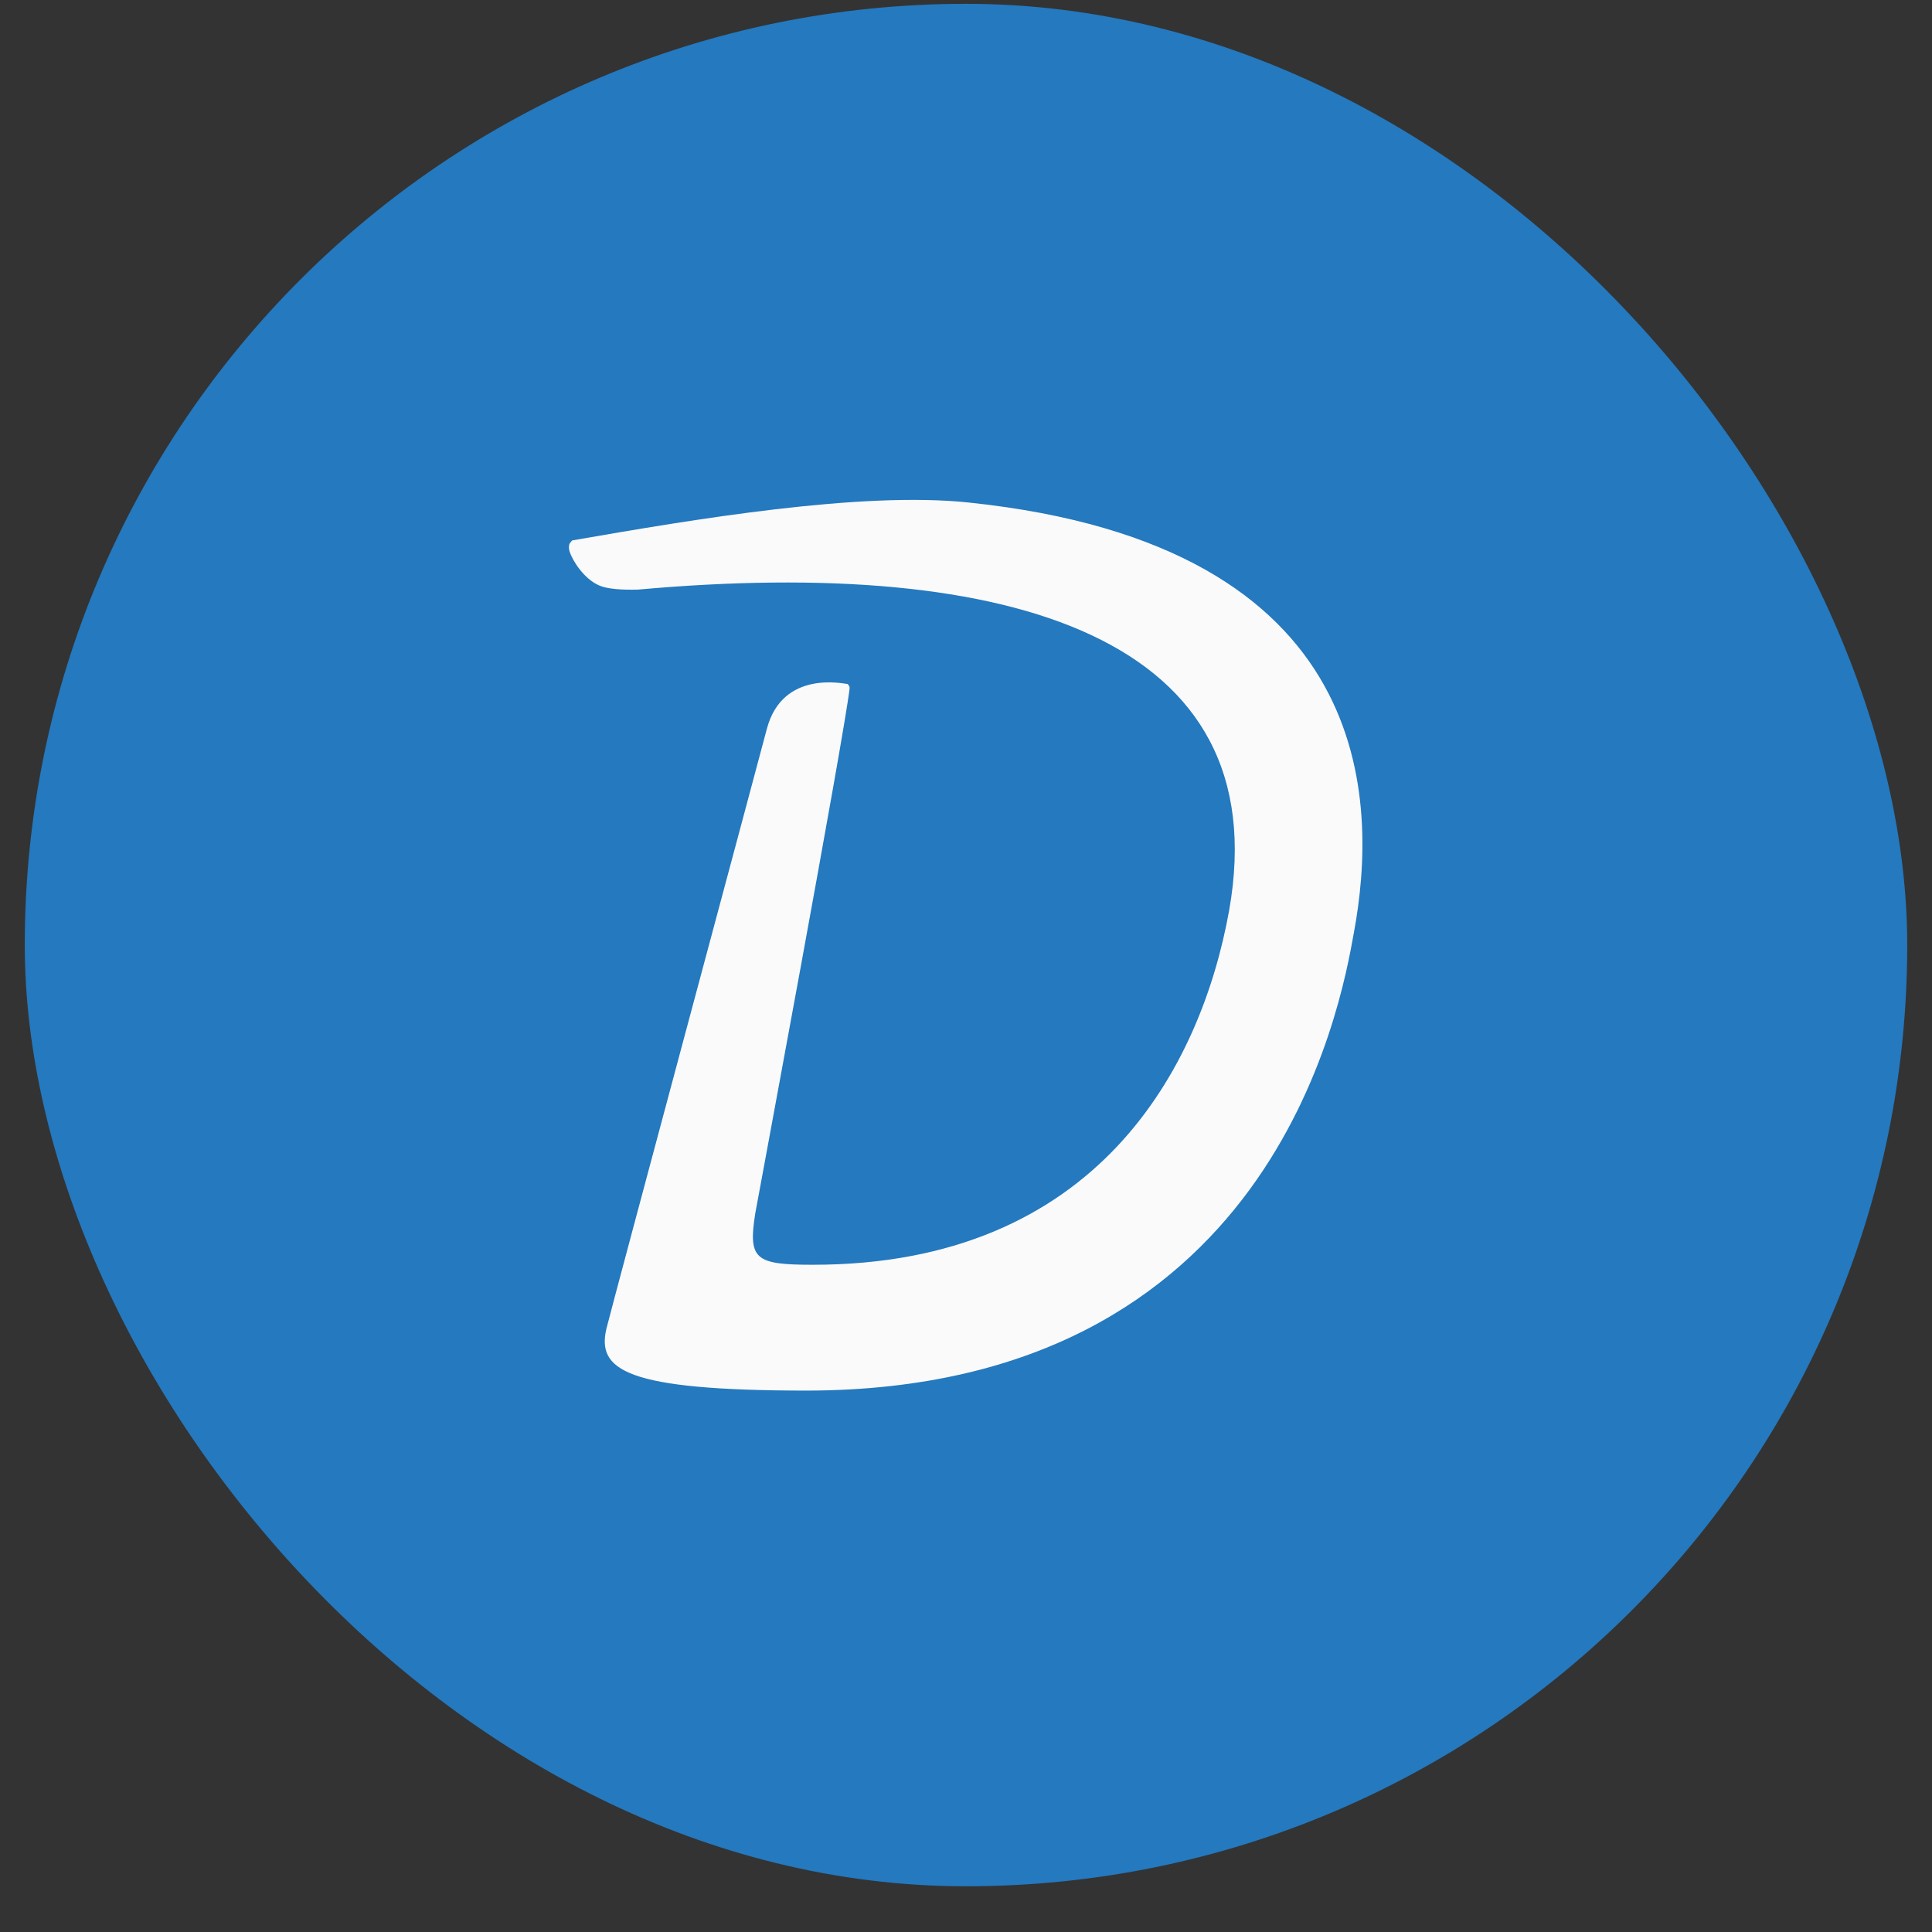
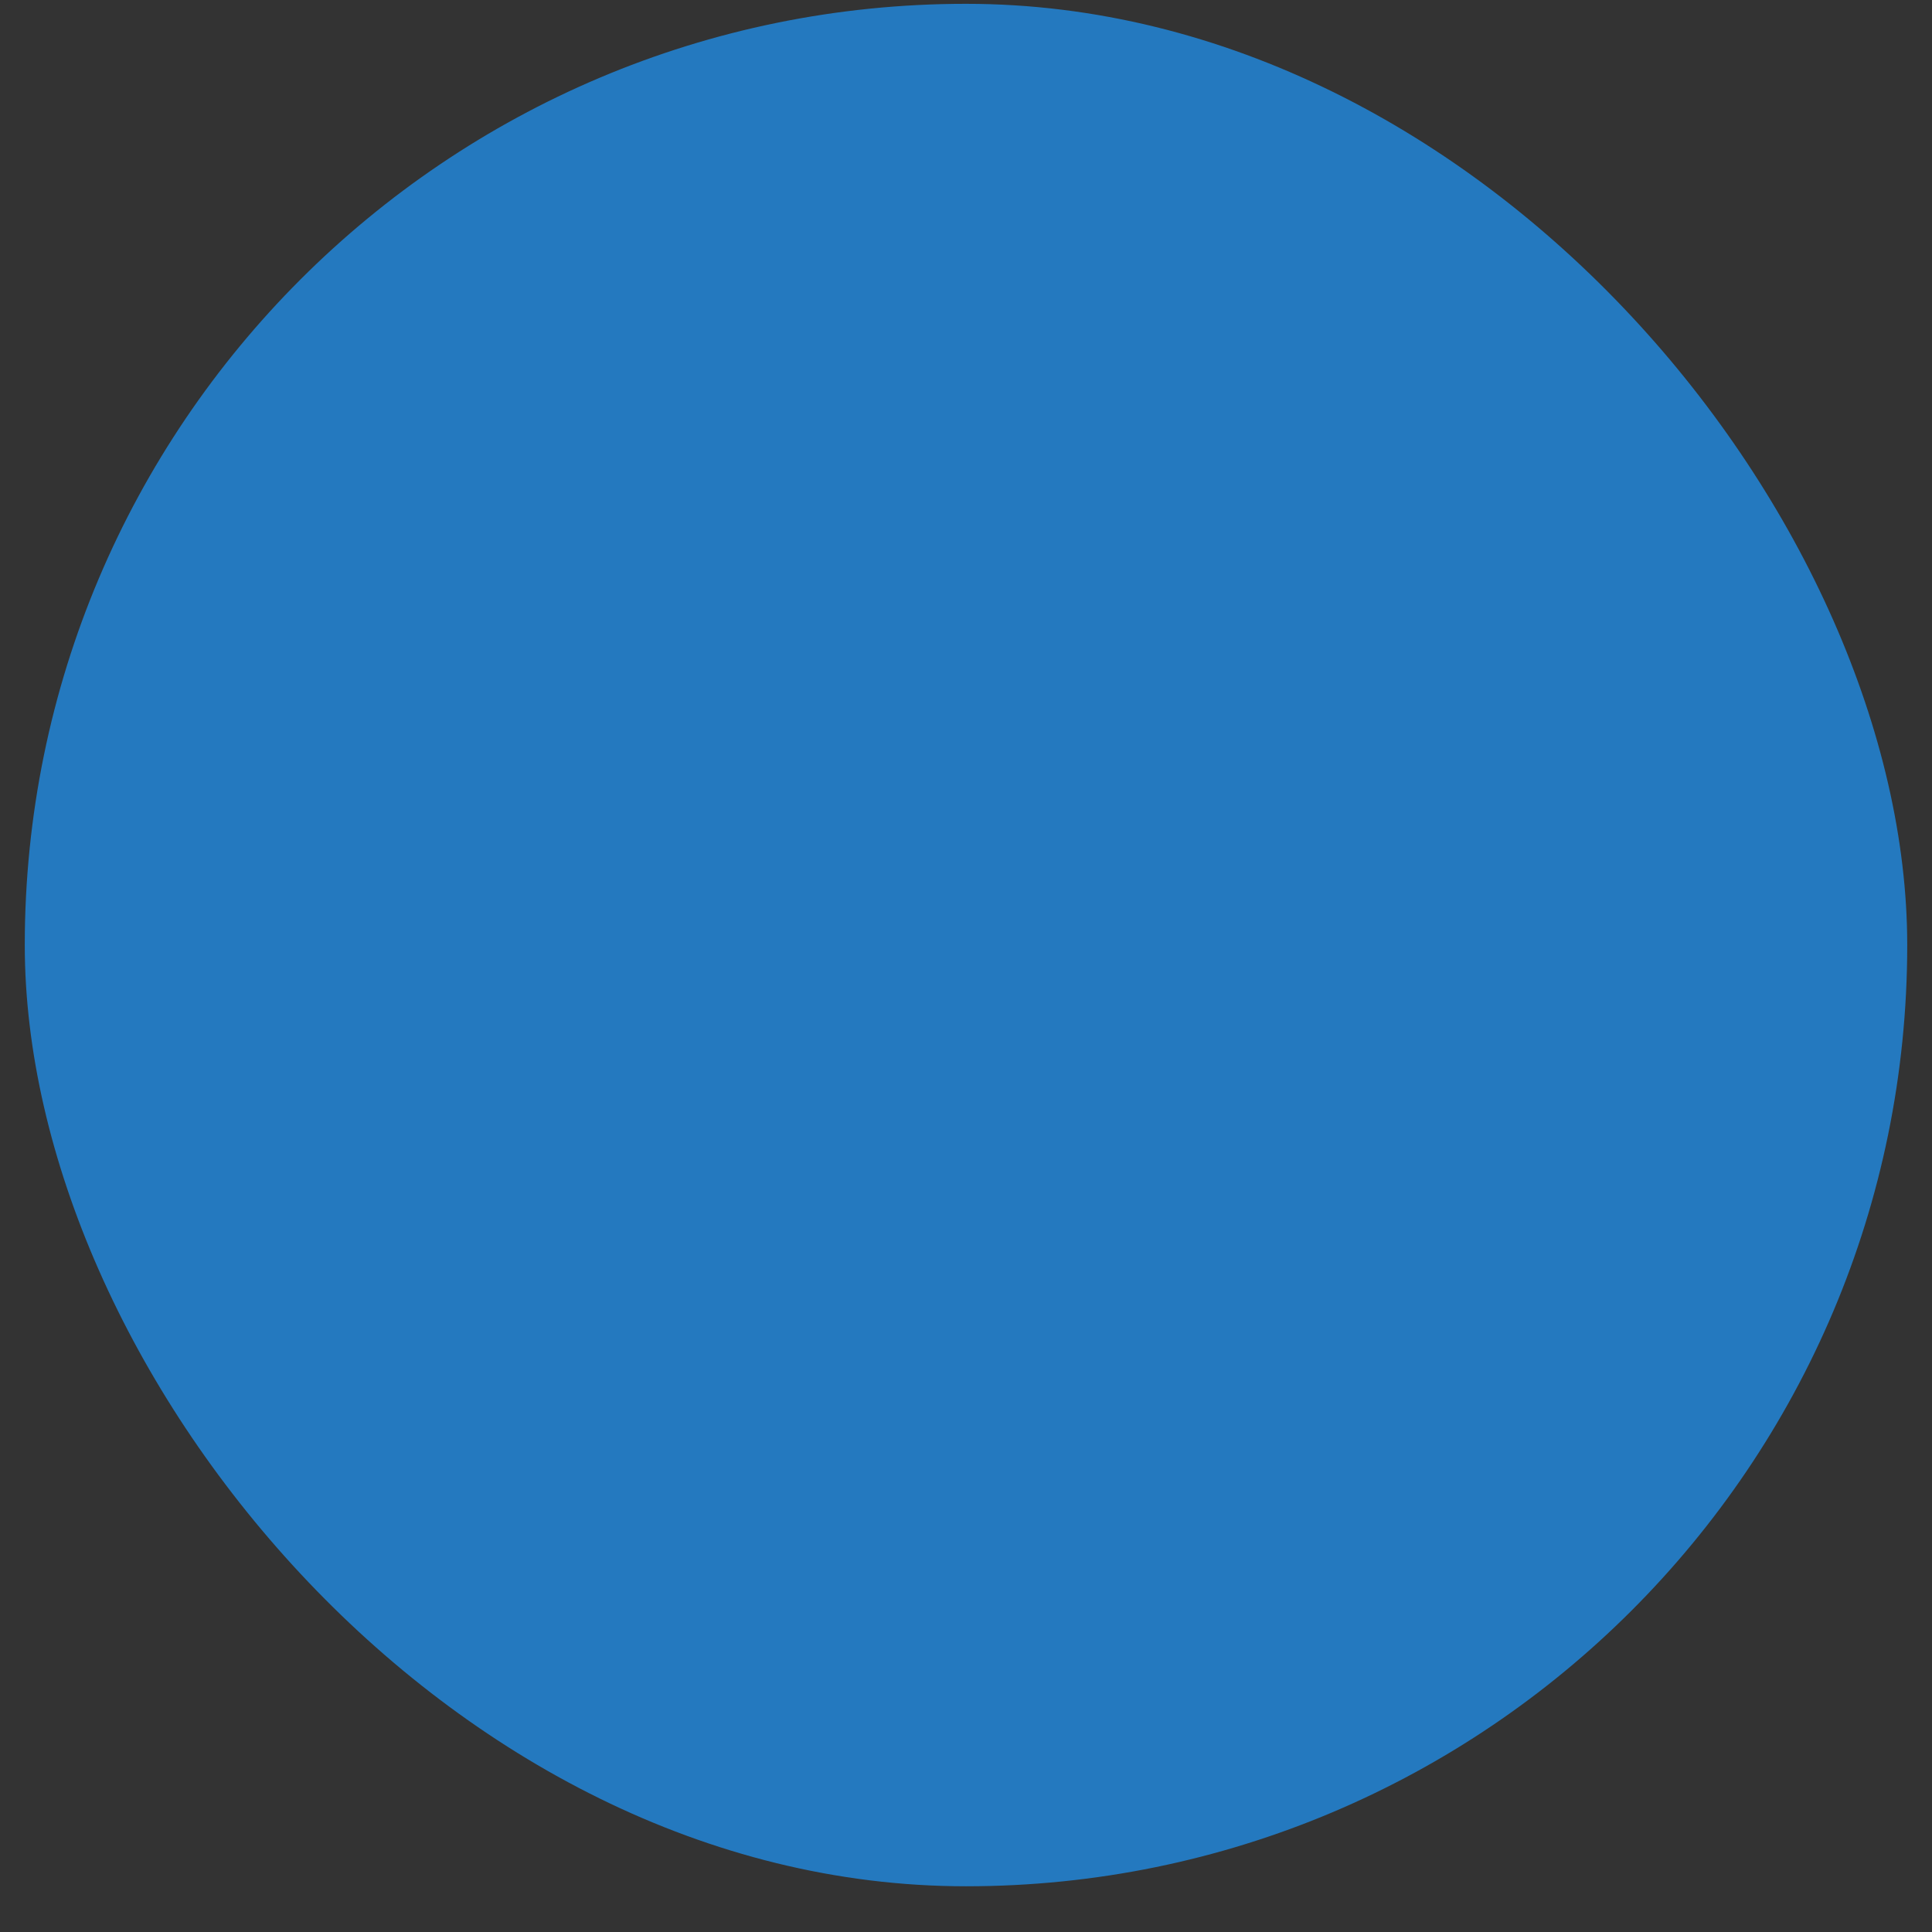
<svg xmlns="http://www.w3.org/2000/svg" width="39" height="39" viewBox="0 0 39 39" fill="none">
  <rect x="0" y="0" width="39" height="39" fill="#333333" stroke="none" />
  <rect x="0.5" y="0.077" width="38" height="38" rx="19" fill="#2479BF" />
-   <path d="M27.331 18.822C27.817 16.198 27.817 11.013 19.564 10.145C17.384 9.912 13.997 10.484 11.563 10.907C11.542 10.907 11.521 10.949 11.5 10.971C11.479 11.013 11.479 11.076 11.5 11.14C11.563 11.33 11.796 11.69 12.093 11.817C12.325 11.923 12.812 11.902 12.876 11.902C20.41 11.225 25.786 12.875 24.812 18.378C24.241 21.553 22.145 25.531 16.41 25.531C15.246 25.531 15.098 25.426 15.246 24.494C15.267 24.367 17.045 14.844 17.151 13.891C17.151 13.849 17.13 13.828 17.108 13.807C17.045 13.807 15.796 13.51 15.479 14.717C15.415 14.971 12.389 26.23 12.241 26.822C12.05 27.648 12.601 28.071 16.304 28.071C25.659 28.05 27.056 20.367 27.331 18.822Z" fill="#FAFAFA" />
</svg>